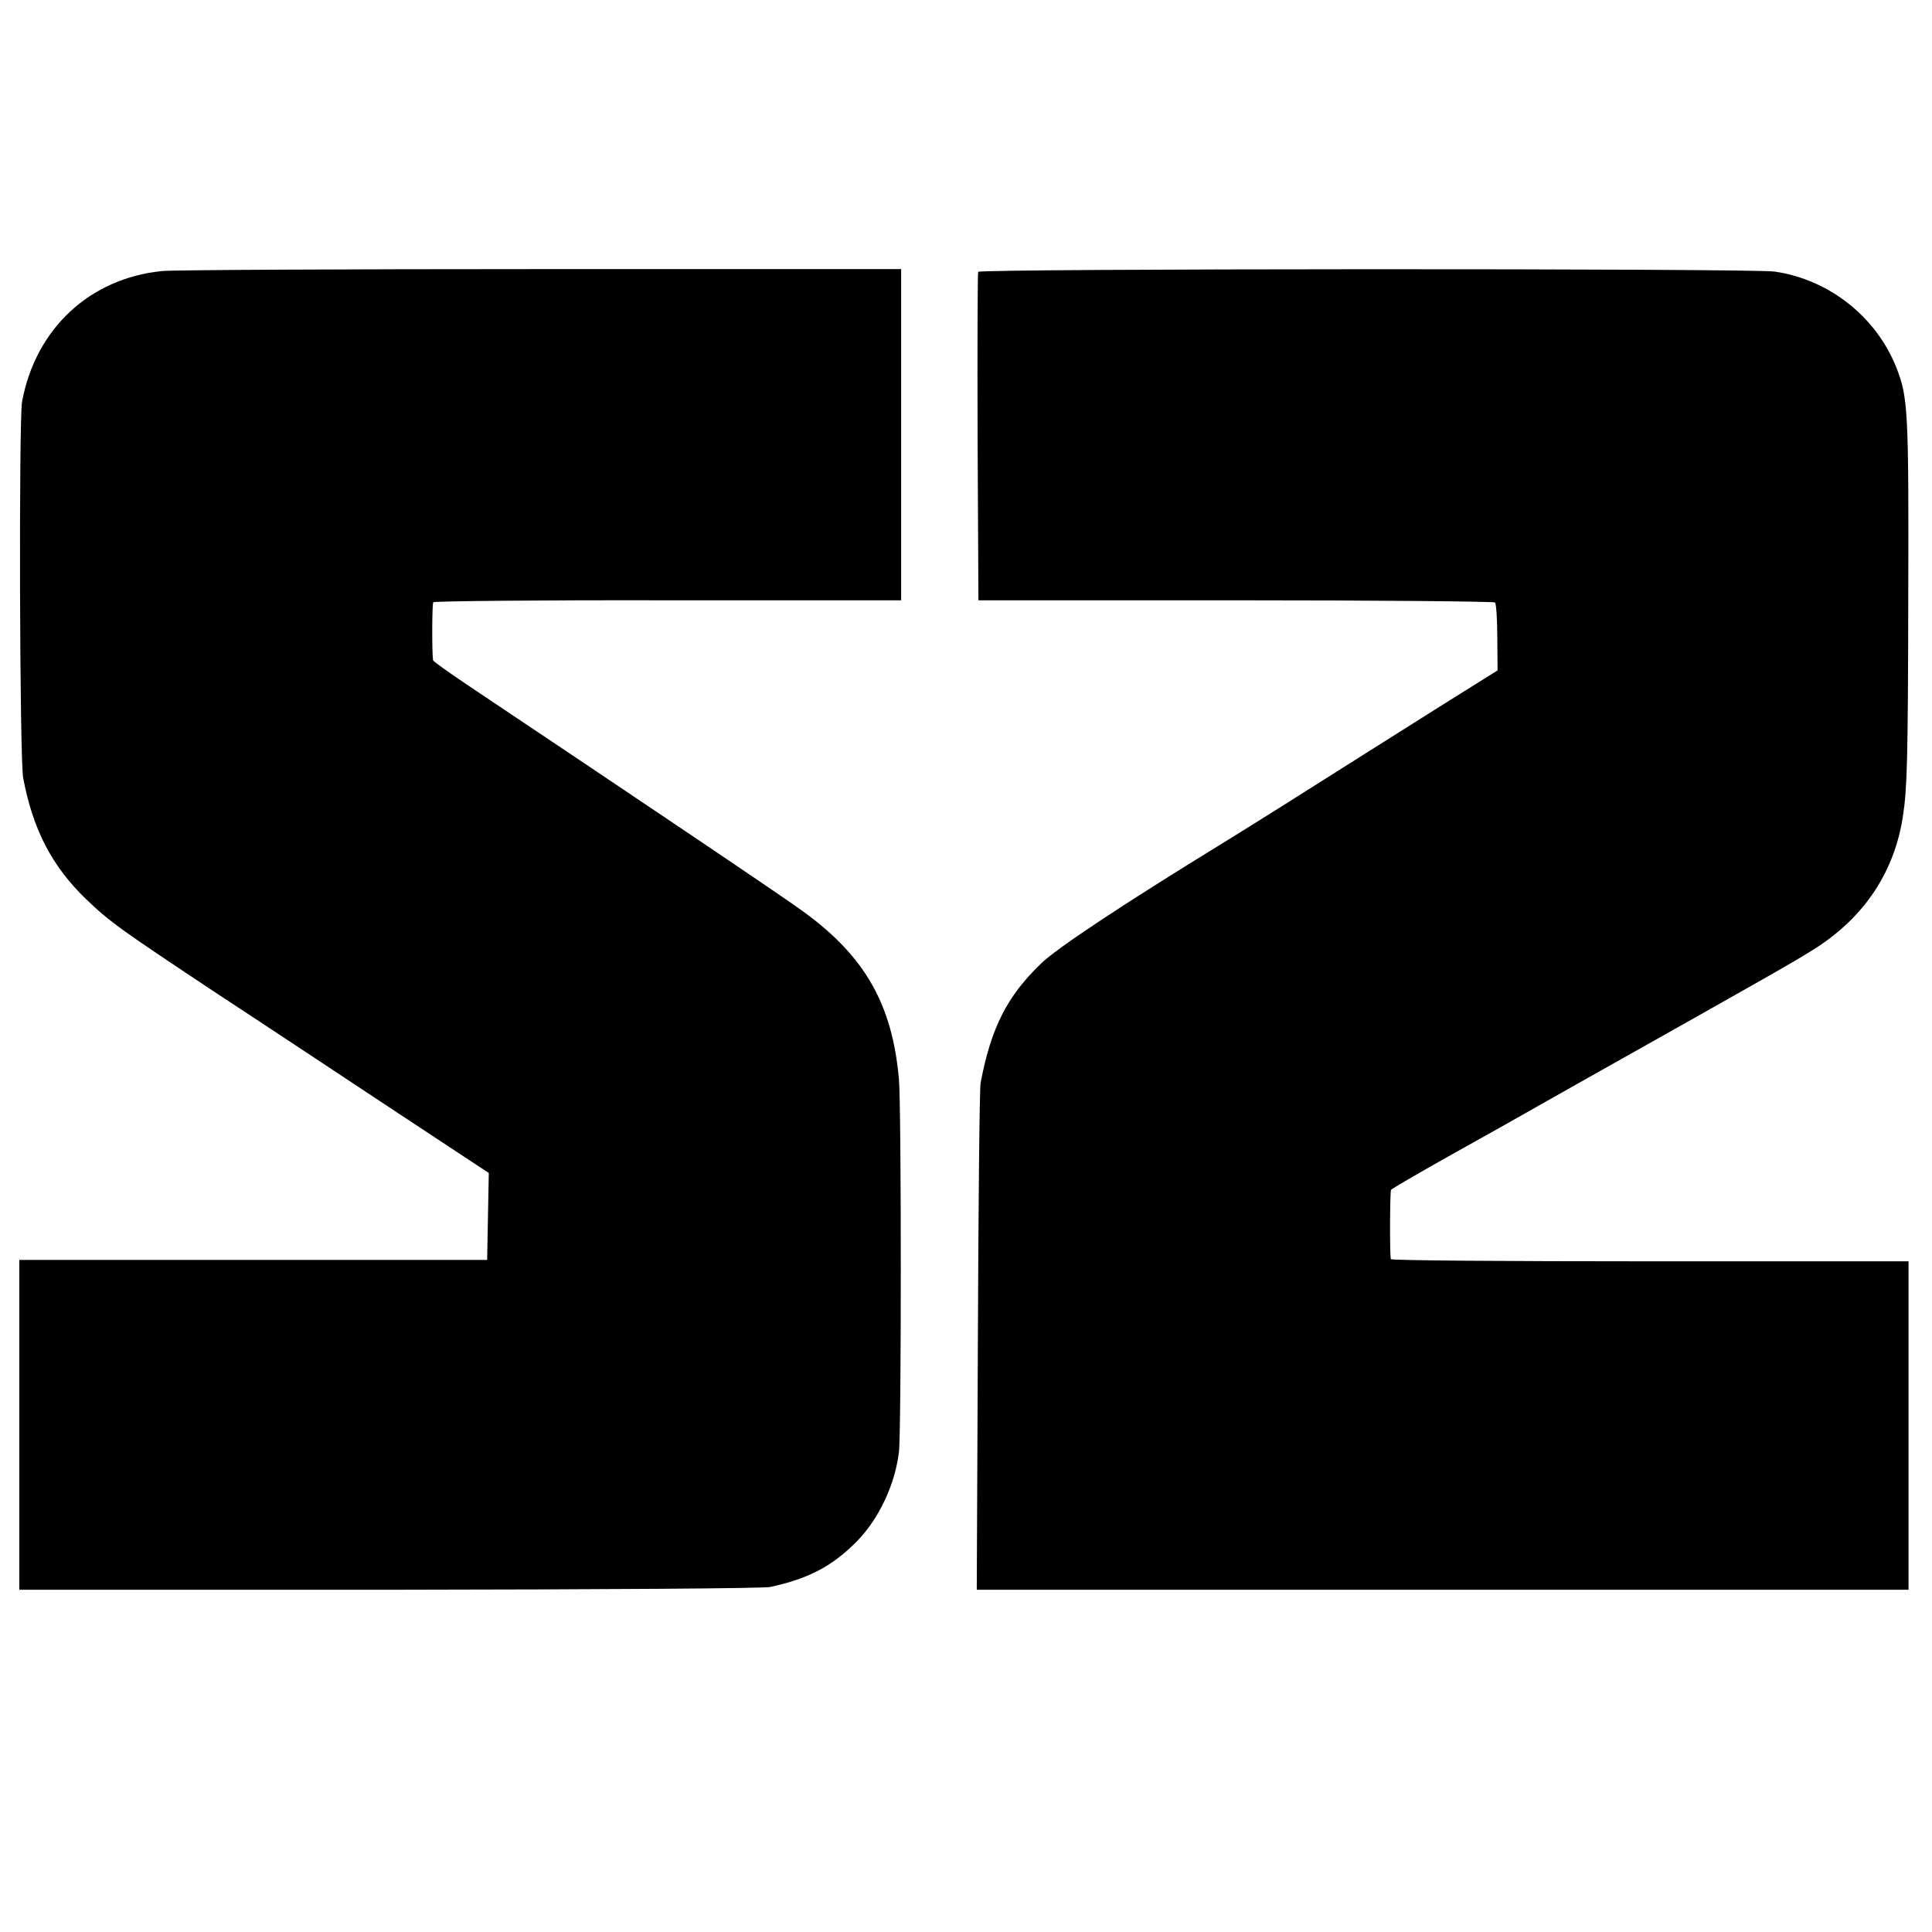
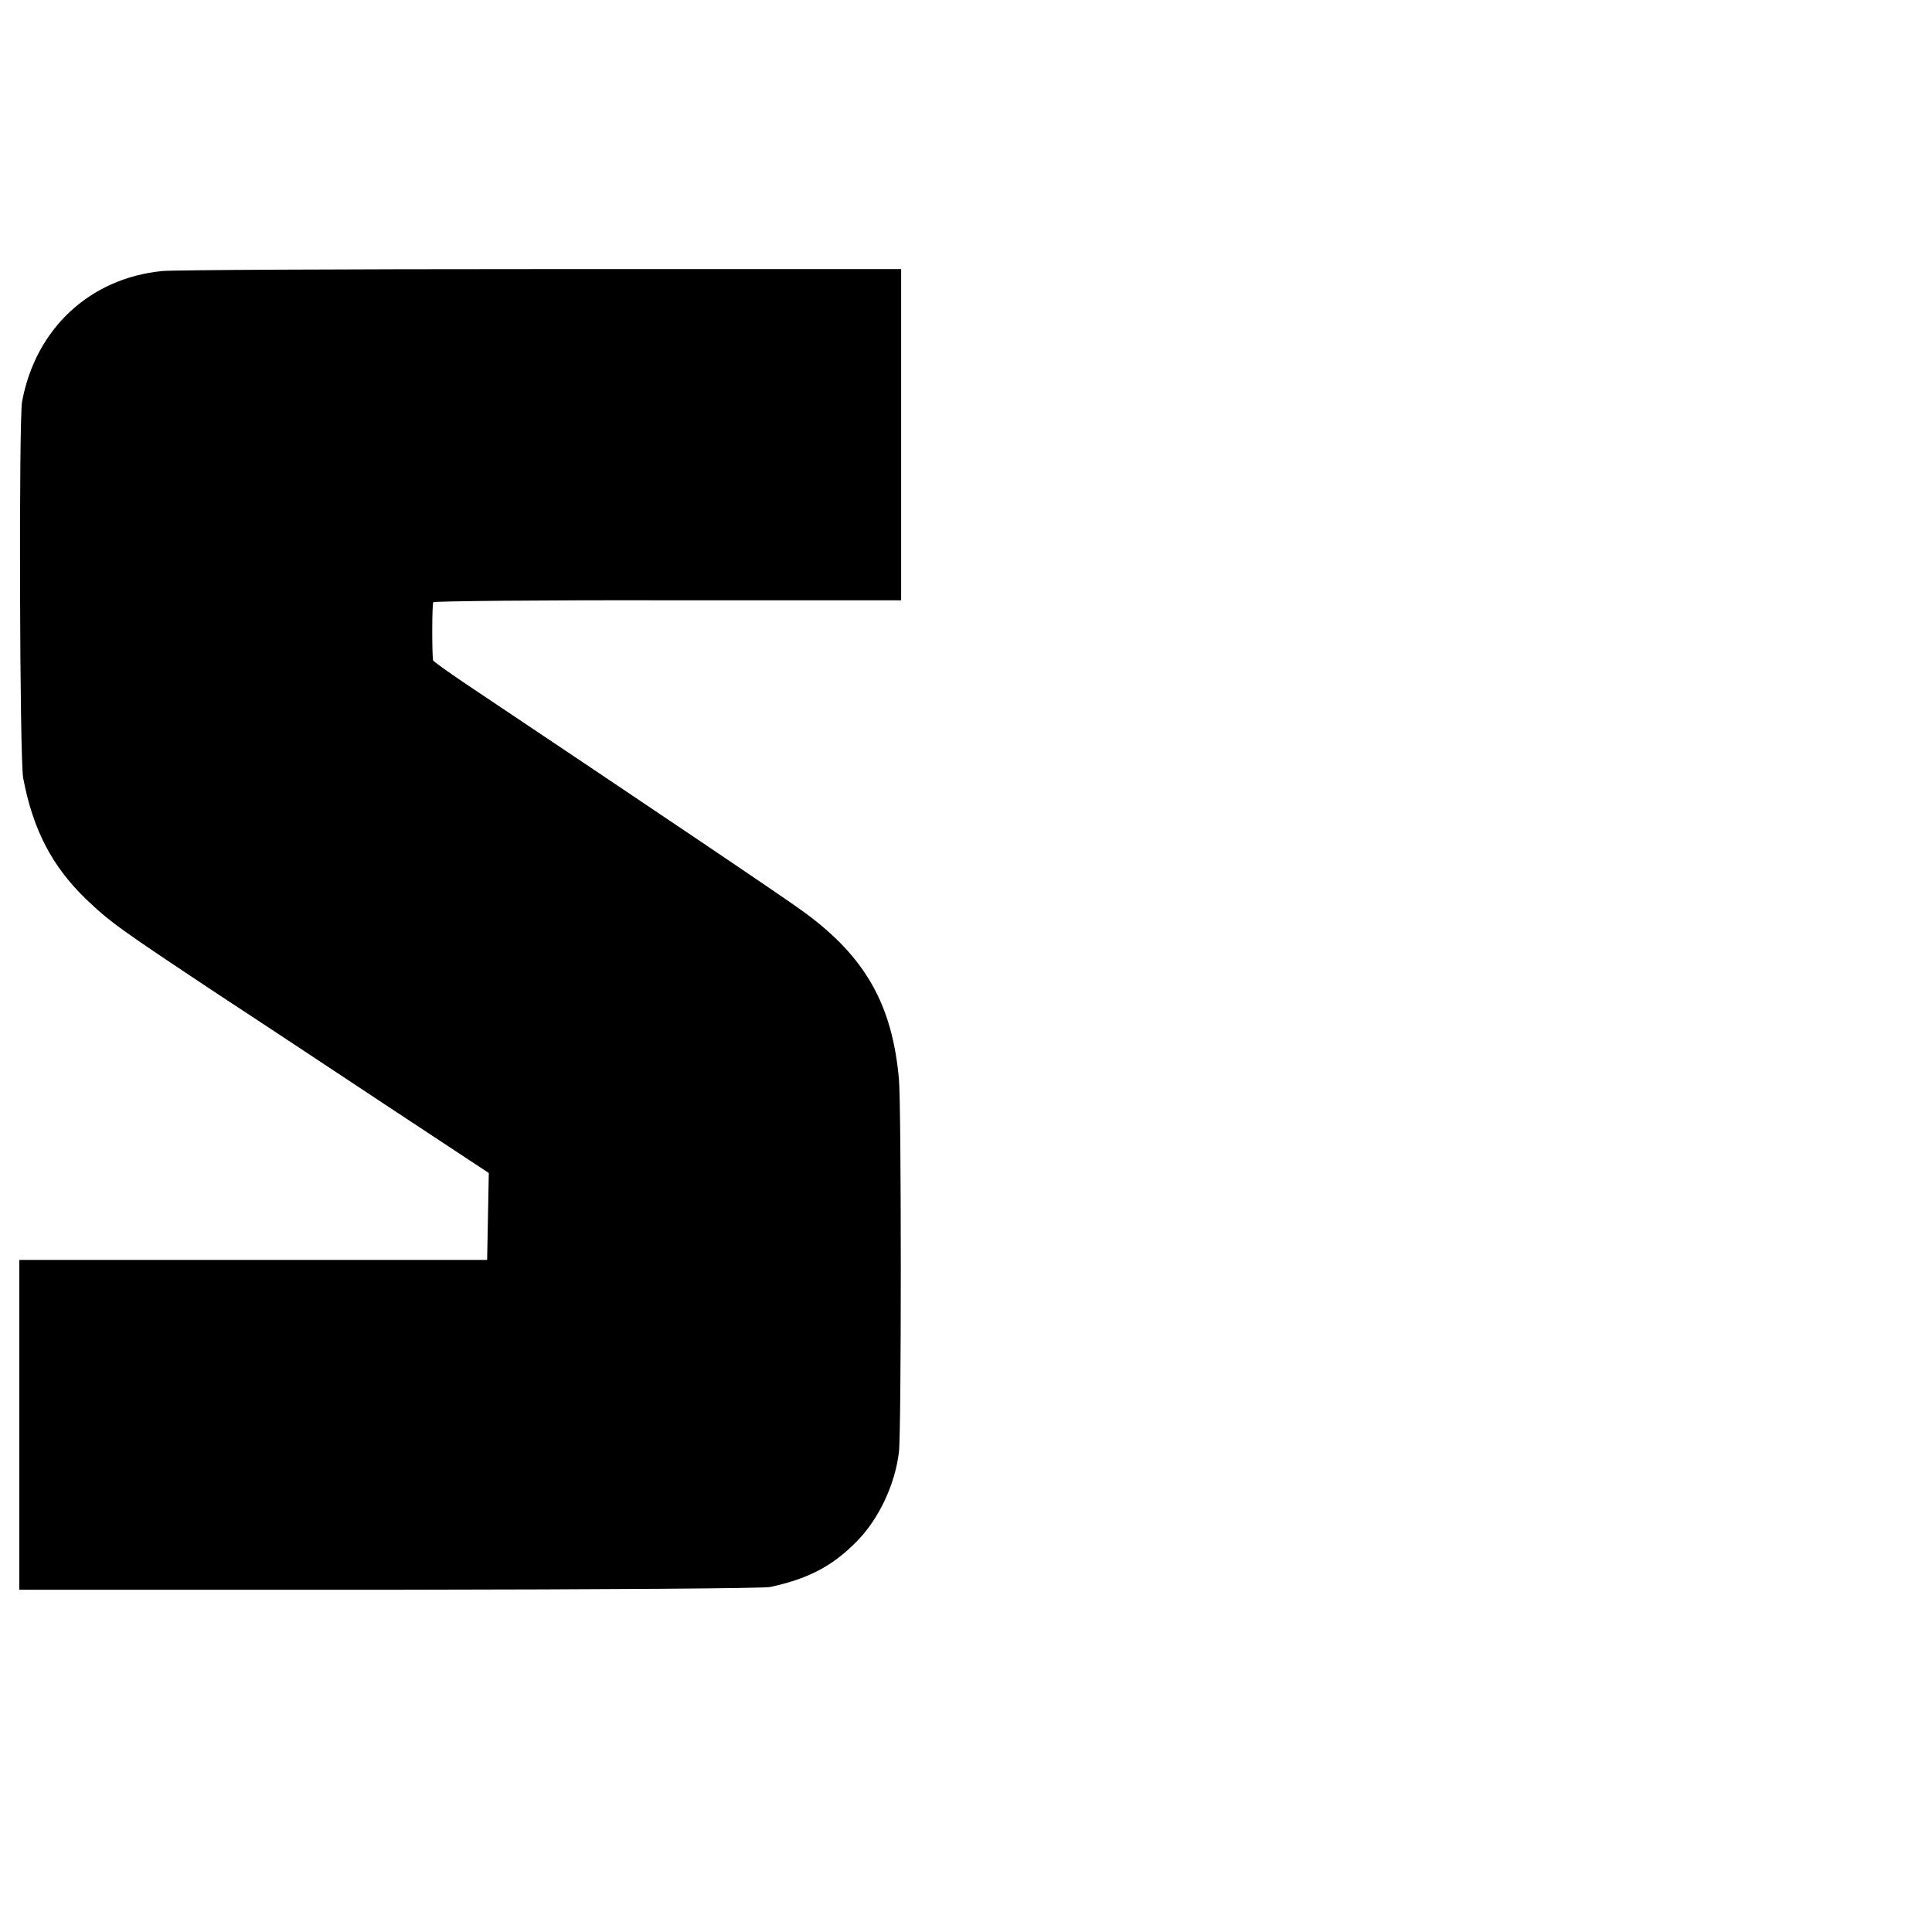
<svg xmlns="http://www.w3.org/2000/svg" version="1.0" width="700pt" height="700pt" viewBox="0 0 700 700" preserveAspectRatio="xMidYMid meet">
  <g transform="translate(0,700) scale(0.1,-0.1)" fill="#000000" stroke="none">
    <path d="M588 6018 c-263 -26 -459 -209 -508 -473 -12 -64 -9 -1299 4 -1364 35 -186 104 -319 227 -438 89 -85 123 -109 474 -342 171 -112 462 -305 648 -428 l338 -223 -3 -157 -3 -158 -847 0 -848 0 0 -598 0 -597 1338 0 c809 1 1355 5 1382 10 140 30 227 76 316 167 79 81 137 205 151 322 9 73 9 1253 0 1351 -24 269 -121 442 -342 604 -57 43 -559 381 -1227 828 -65 44 -119 82 -119 86 -4 26 -4 204 1 210 3 4 385 8 850 7 l845 0 0 600 0 600 -1305 0 c-718 0 -1335 -3 -1372 -7z" />
-     <path d="M3544 6015 c-2 -5 -3 -275 -2 -600 l3 -590 932 0 c512 0 935 -4 940 -8 4 -5 8 -62 8 -127 l1 -119 -211 -132 c-115 -73 -232 -146 -260 -164 -197 -125 -432 -273 -530 -333 -352 -216 -594 -376 -652 -432 -124 -119 -182 -233 -220 -433 -4 -17 -8 -438 -10 -934 l-4 -903 1688 0 1688 0 0 595 0 595 -937 0 c-516 0 -939 3 -939 8 -4 25 -3 245 1 251 3 4 102 62 220 128 118 66 233 130 255 143 22 13 126 71 230 130 667 375 773 435 837 477 176 114 283 277 313 478 15 99 18 202 19 790 2 682 -1 725 -43 833 -73 184 -243 319 -441 348 -84 12 -2882 11 -2886 -1z" />
  </g>
</svg>